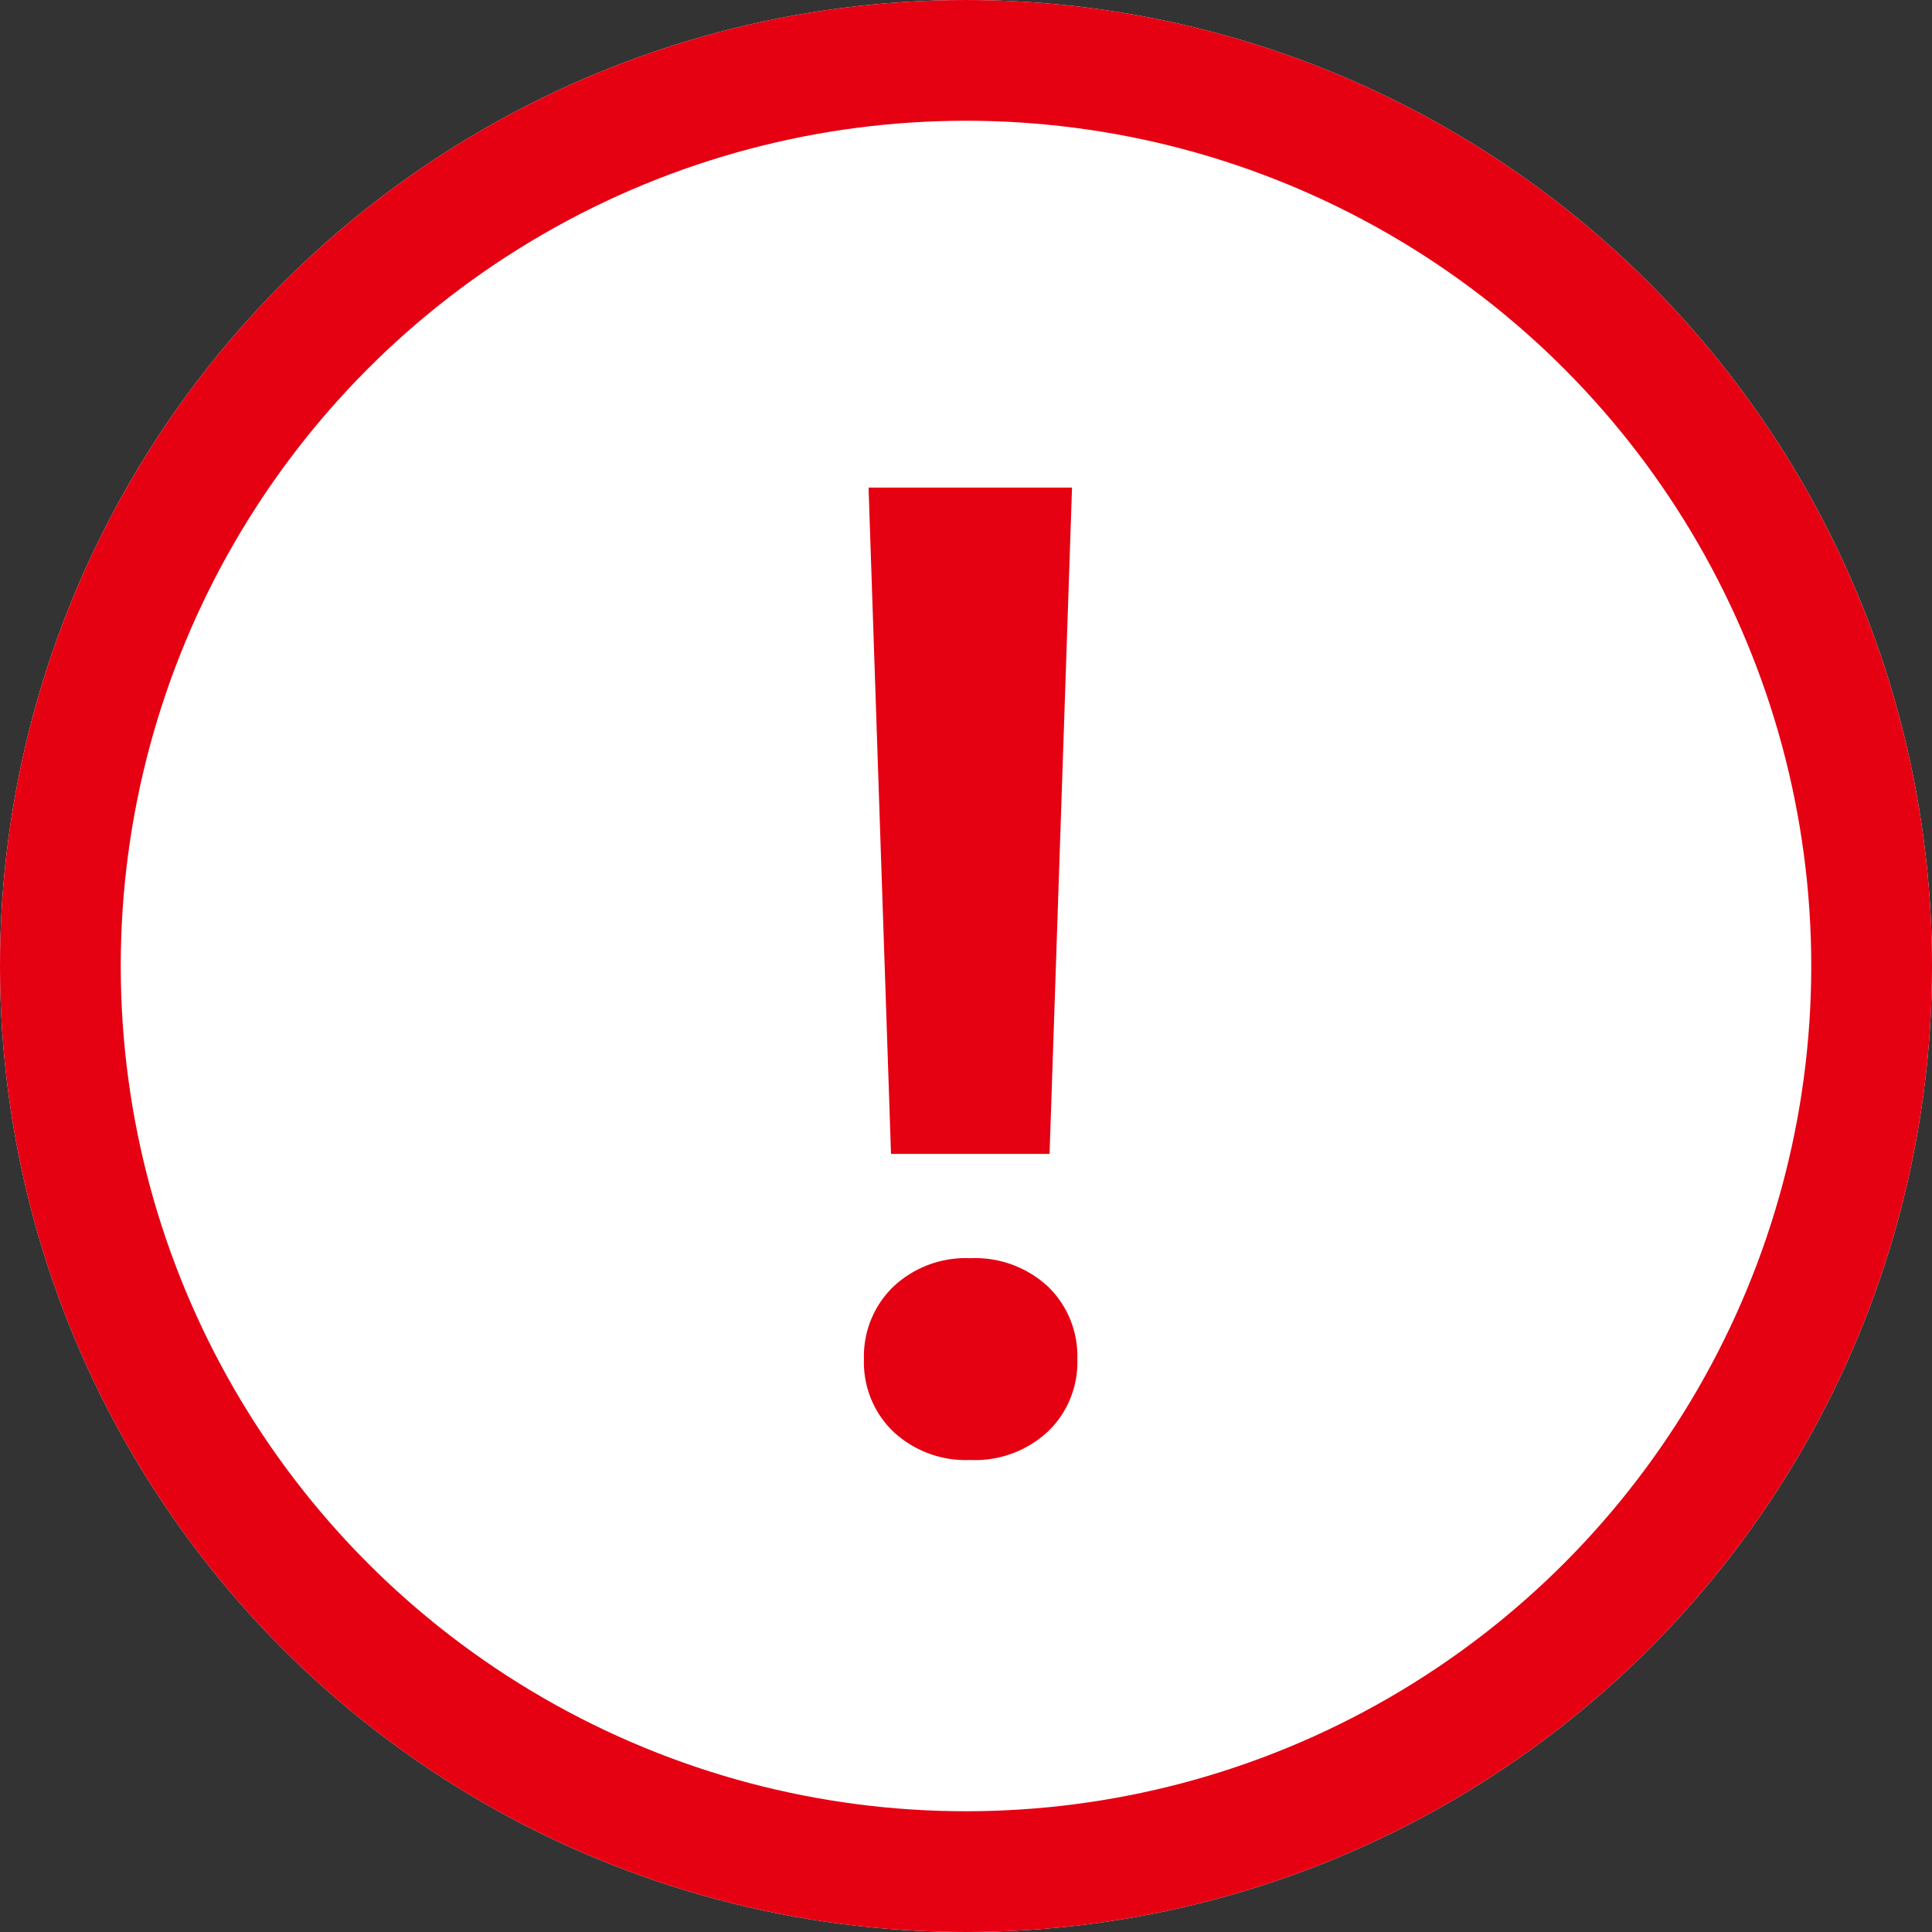
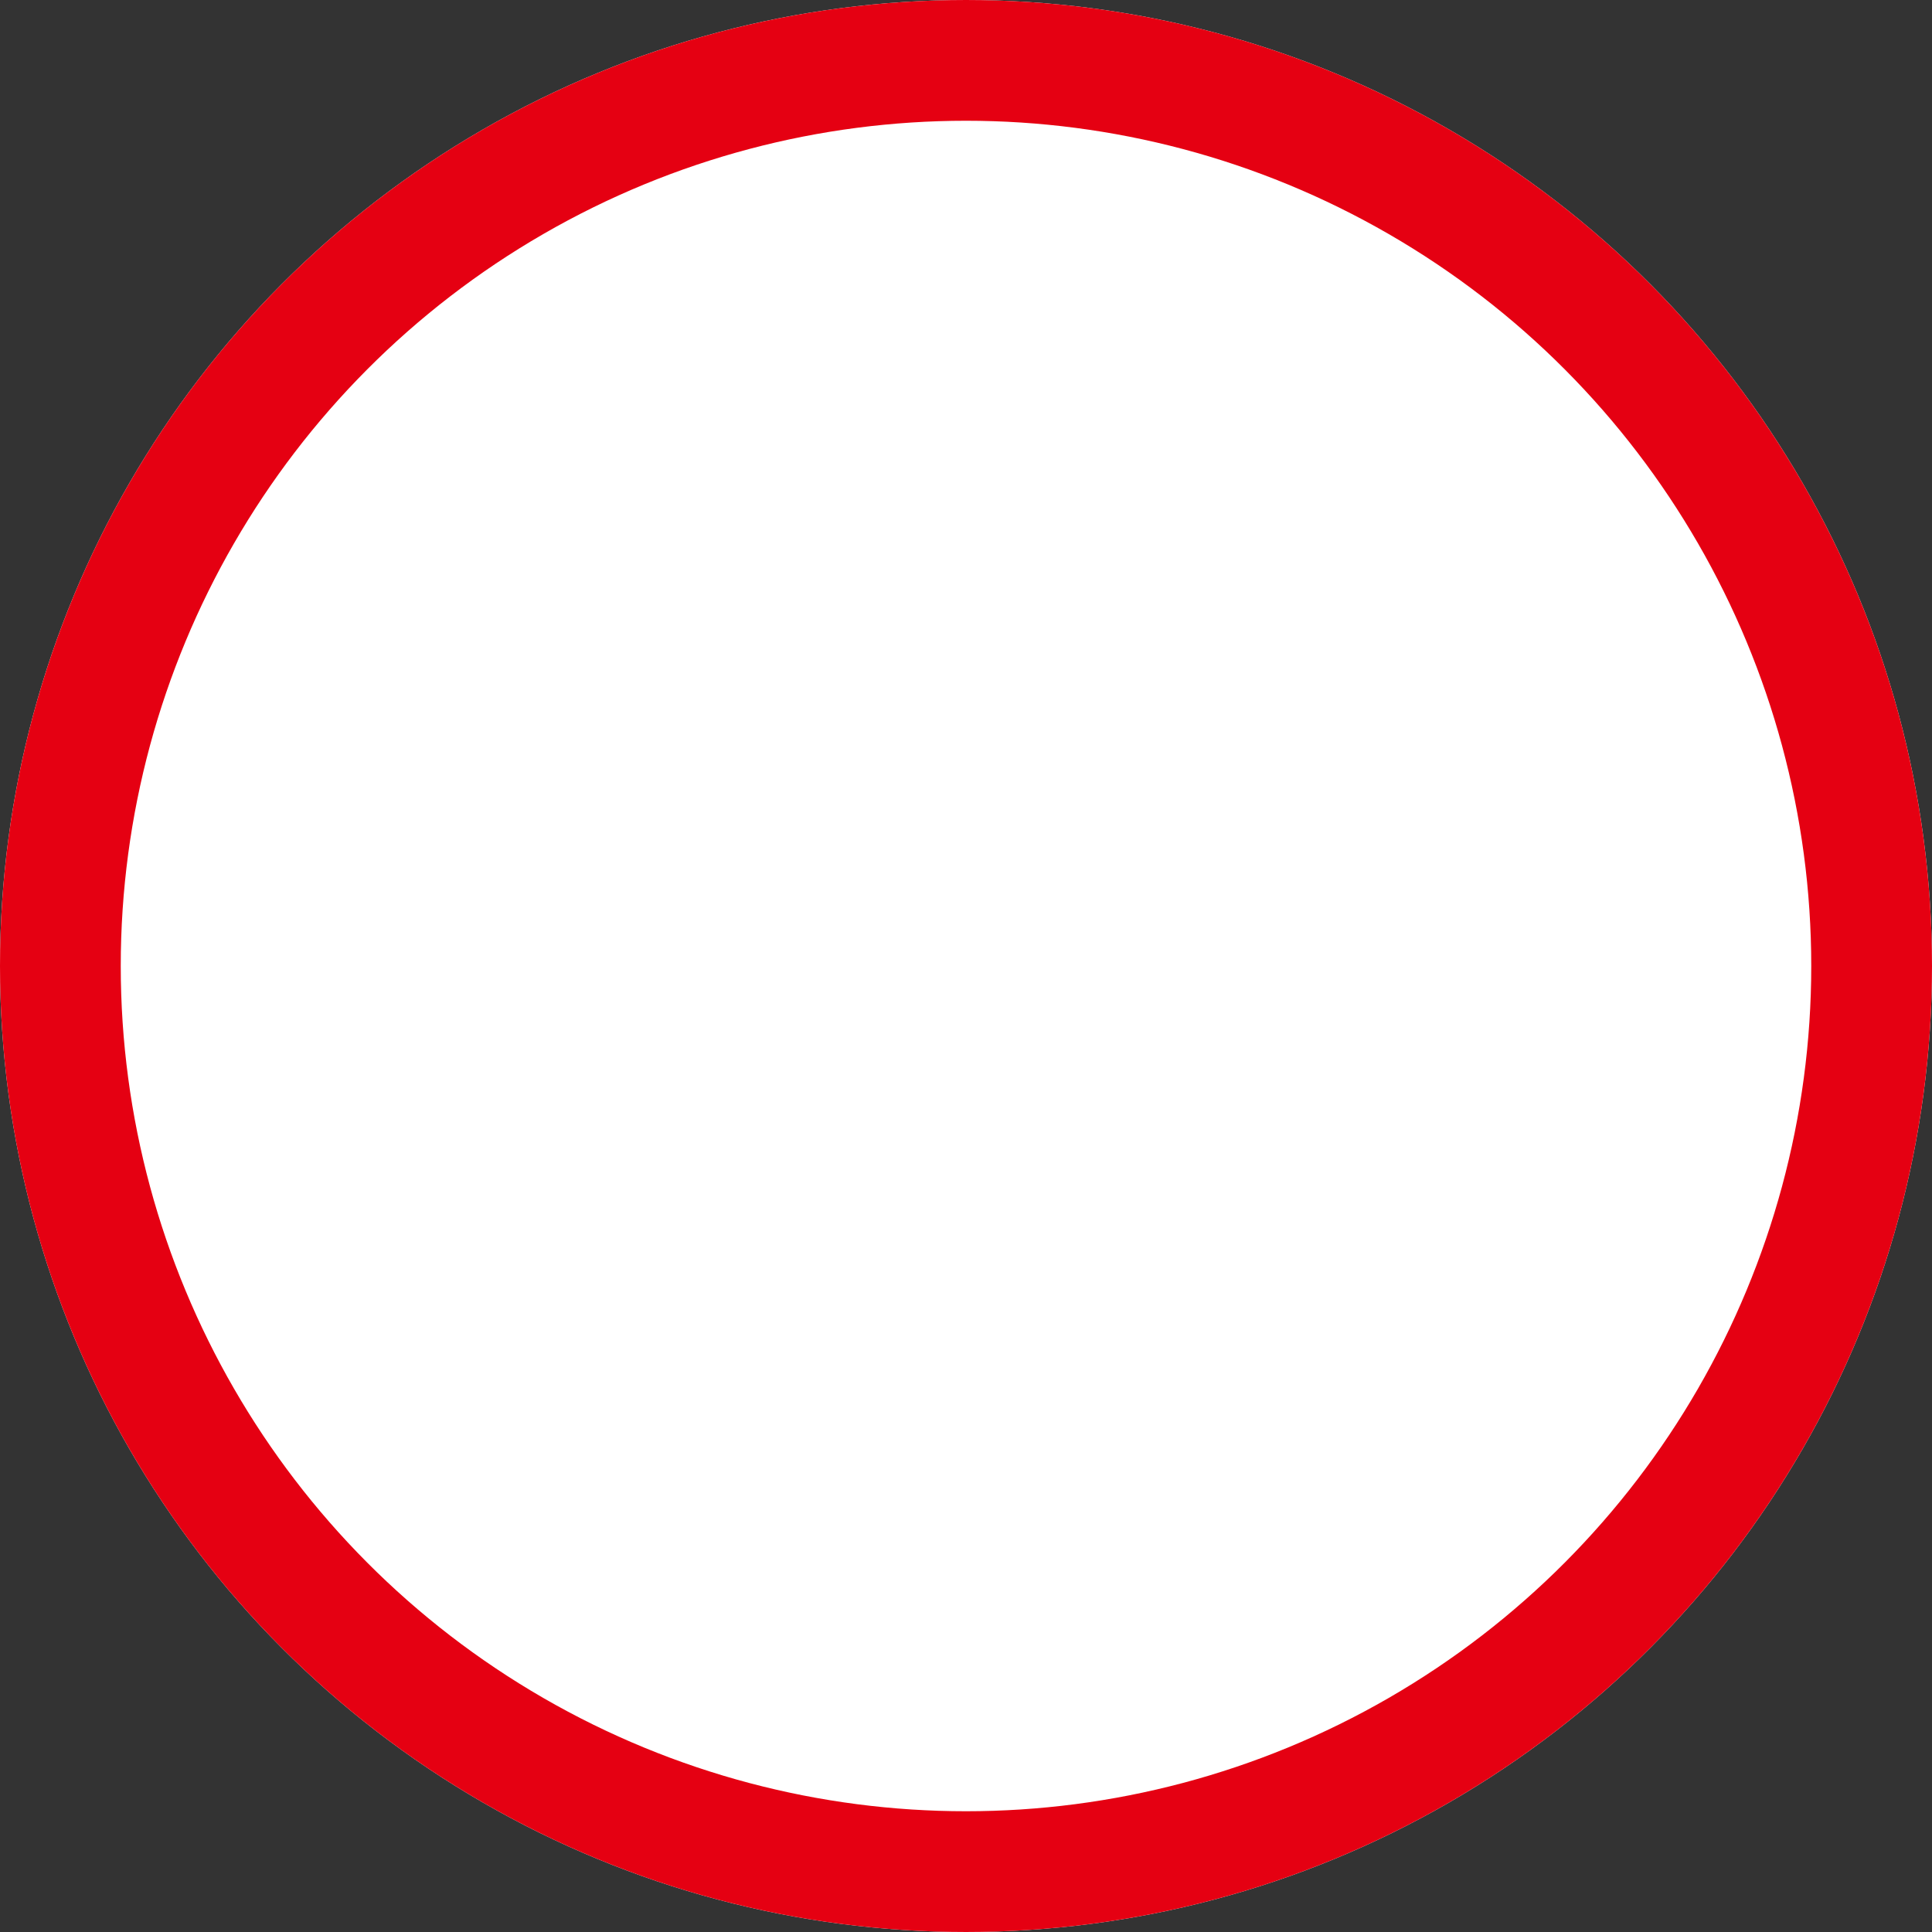
<svg xmlns="http://www.w3.org/2000/svg" data-name="!" viewBox="0 0 16 16">
  <rect x="0" y="0" width="16" height="16" fill="#333333" stroke="none" />
  <g fill="#fff" stroke="#e50012">
    <circle cx="8" cy="8" r="8" stroke="none" />
    <circle cx="8" cy="8" r="7.5" fill="none" />
  </g>
-   <path fill="#e50012" d="M8.692 9.556H7.379l-.186-5.518h1.685Zm-.656.864a.886.886 0 0 1 .643.235.8.8 0 0 1 .243.6.794.794 0 0 1-.243.6.886.886 0 0 1-.644.236.878.878 0 0 1-.637-.235.794.794 0 0 1-.243-.6.8.8 0 0 1 .243-.6.873.873 0 0 1 .637-.236Z" />
</svg>